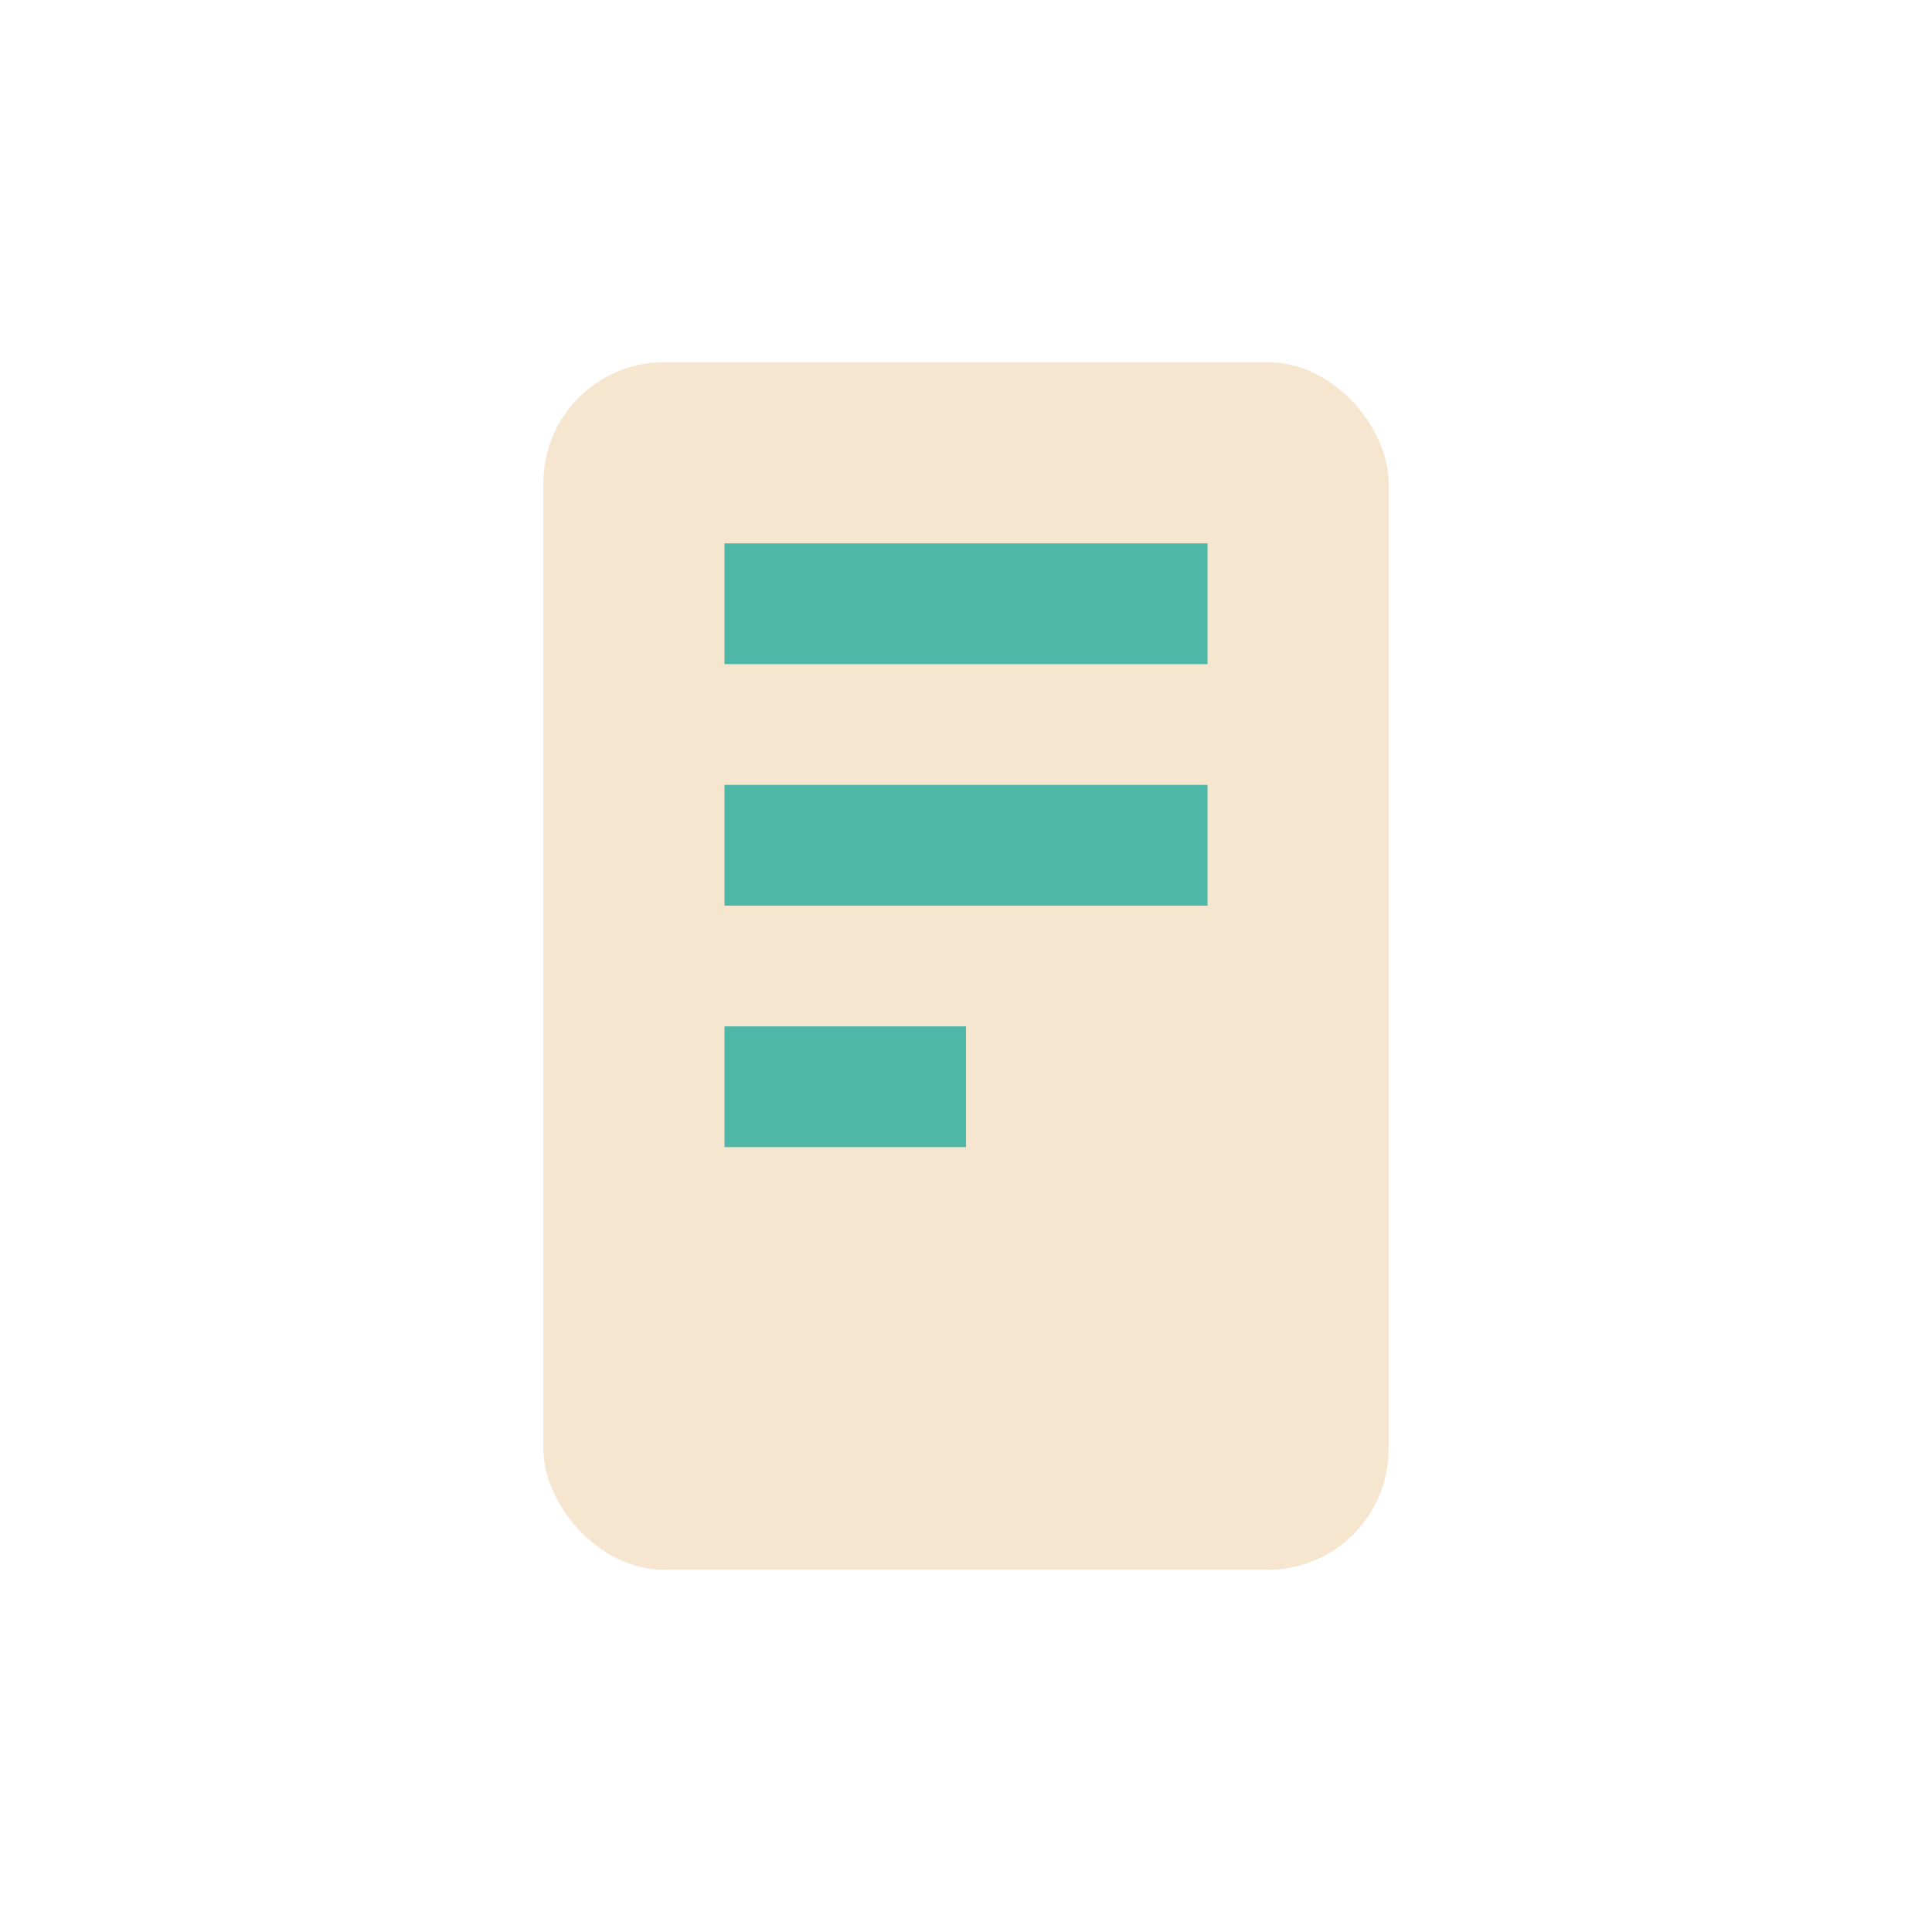
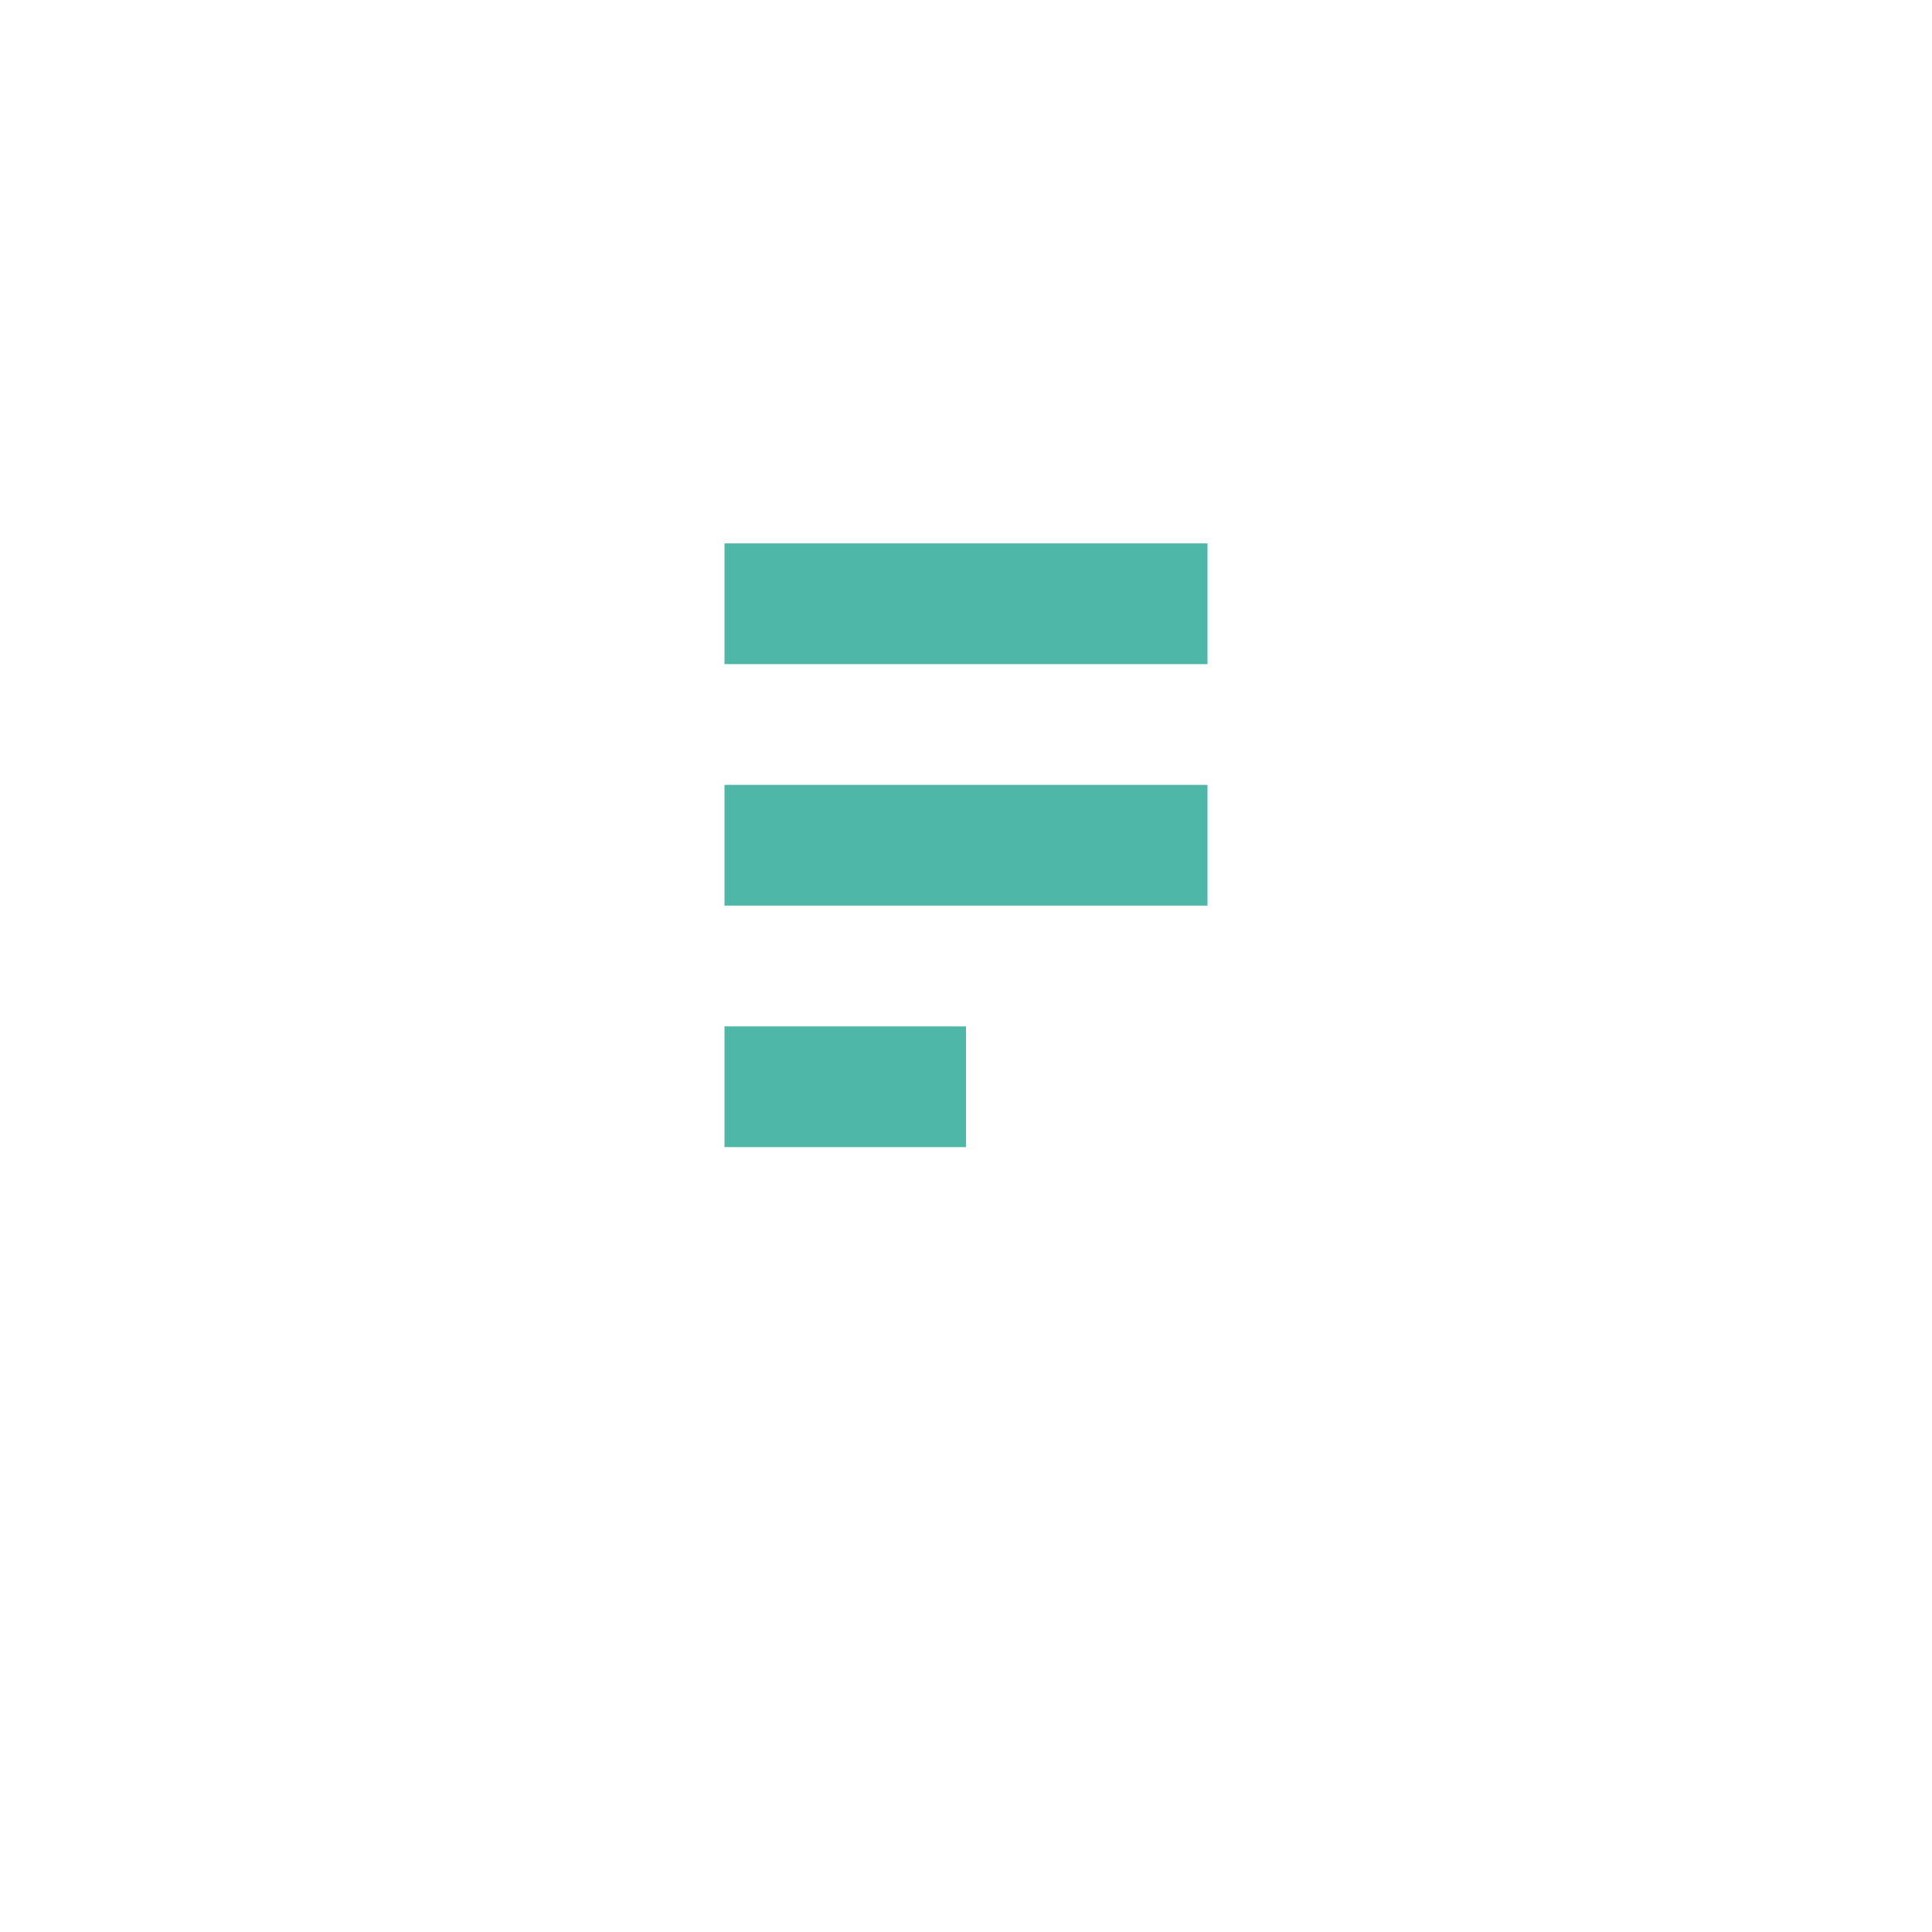
<svg xmlns="http://www.w3.org/2000/svg" width="32" height="32" viewBox="0 0 32 32">
-   <rect x="9" y="6" width="14" height="20" rx="2" fill="#F6E5CF" />
  <path d="M12 10h8M12 14h8M12 18h4" stroke="#4EB7A8" stroke-width="2" />
</svg>